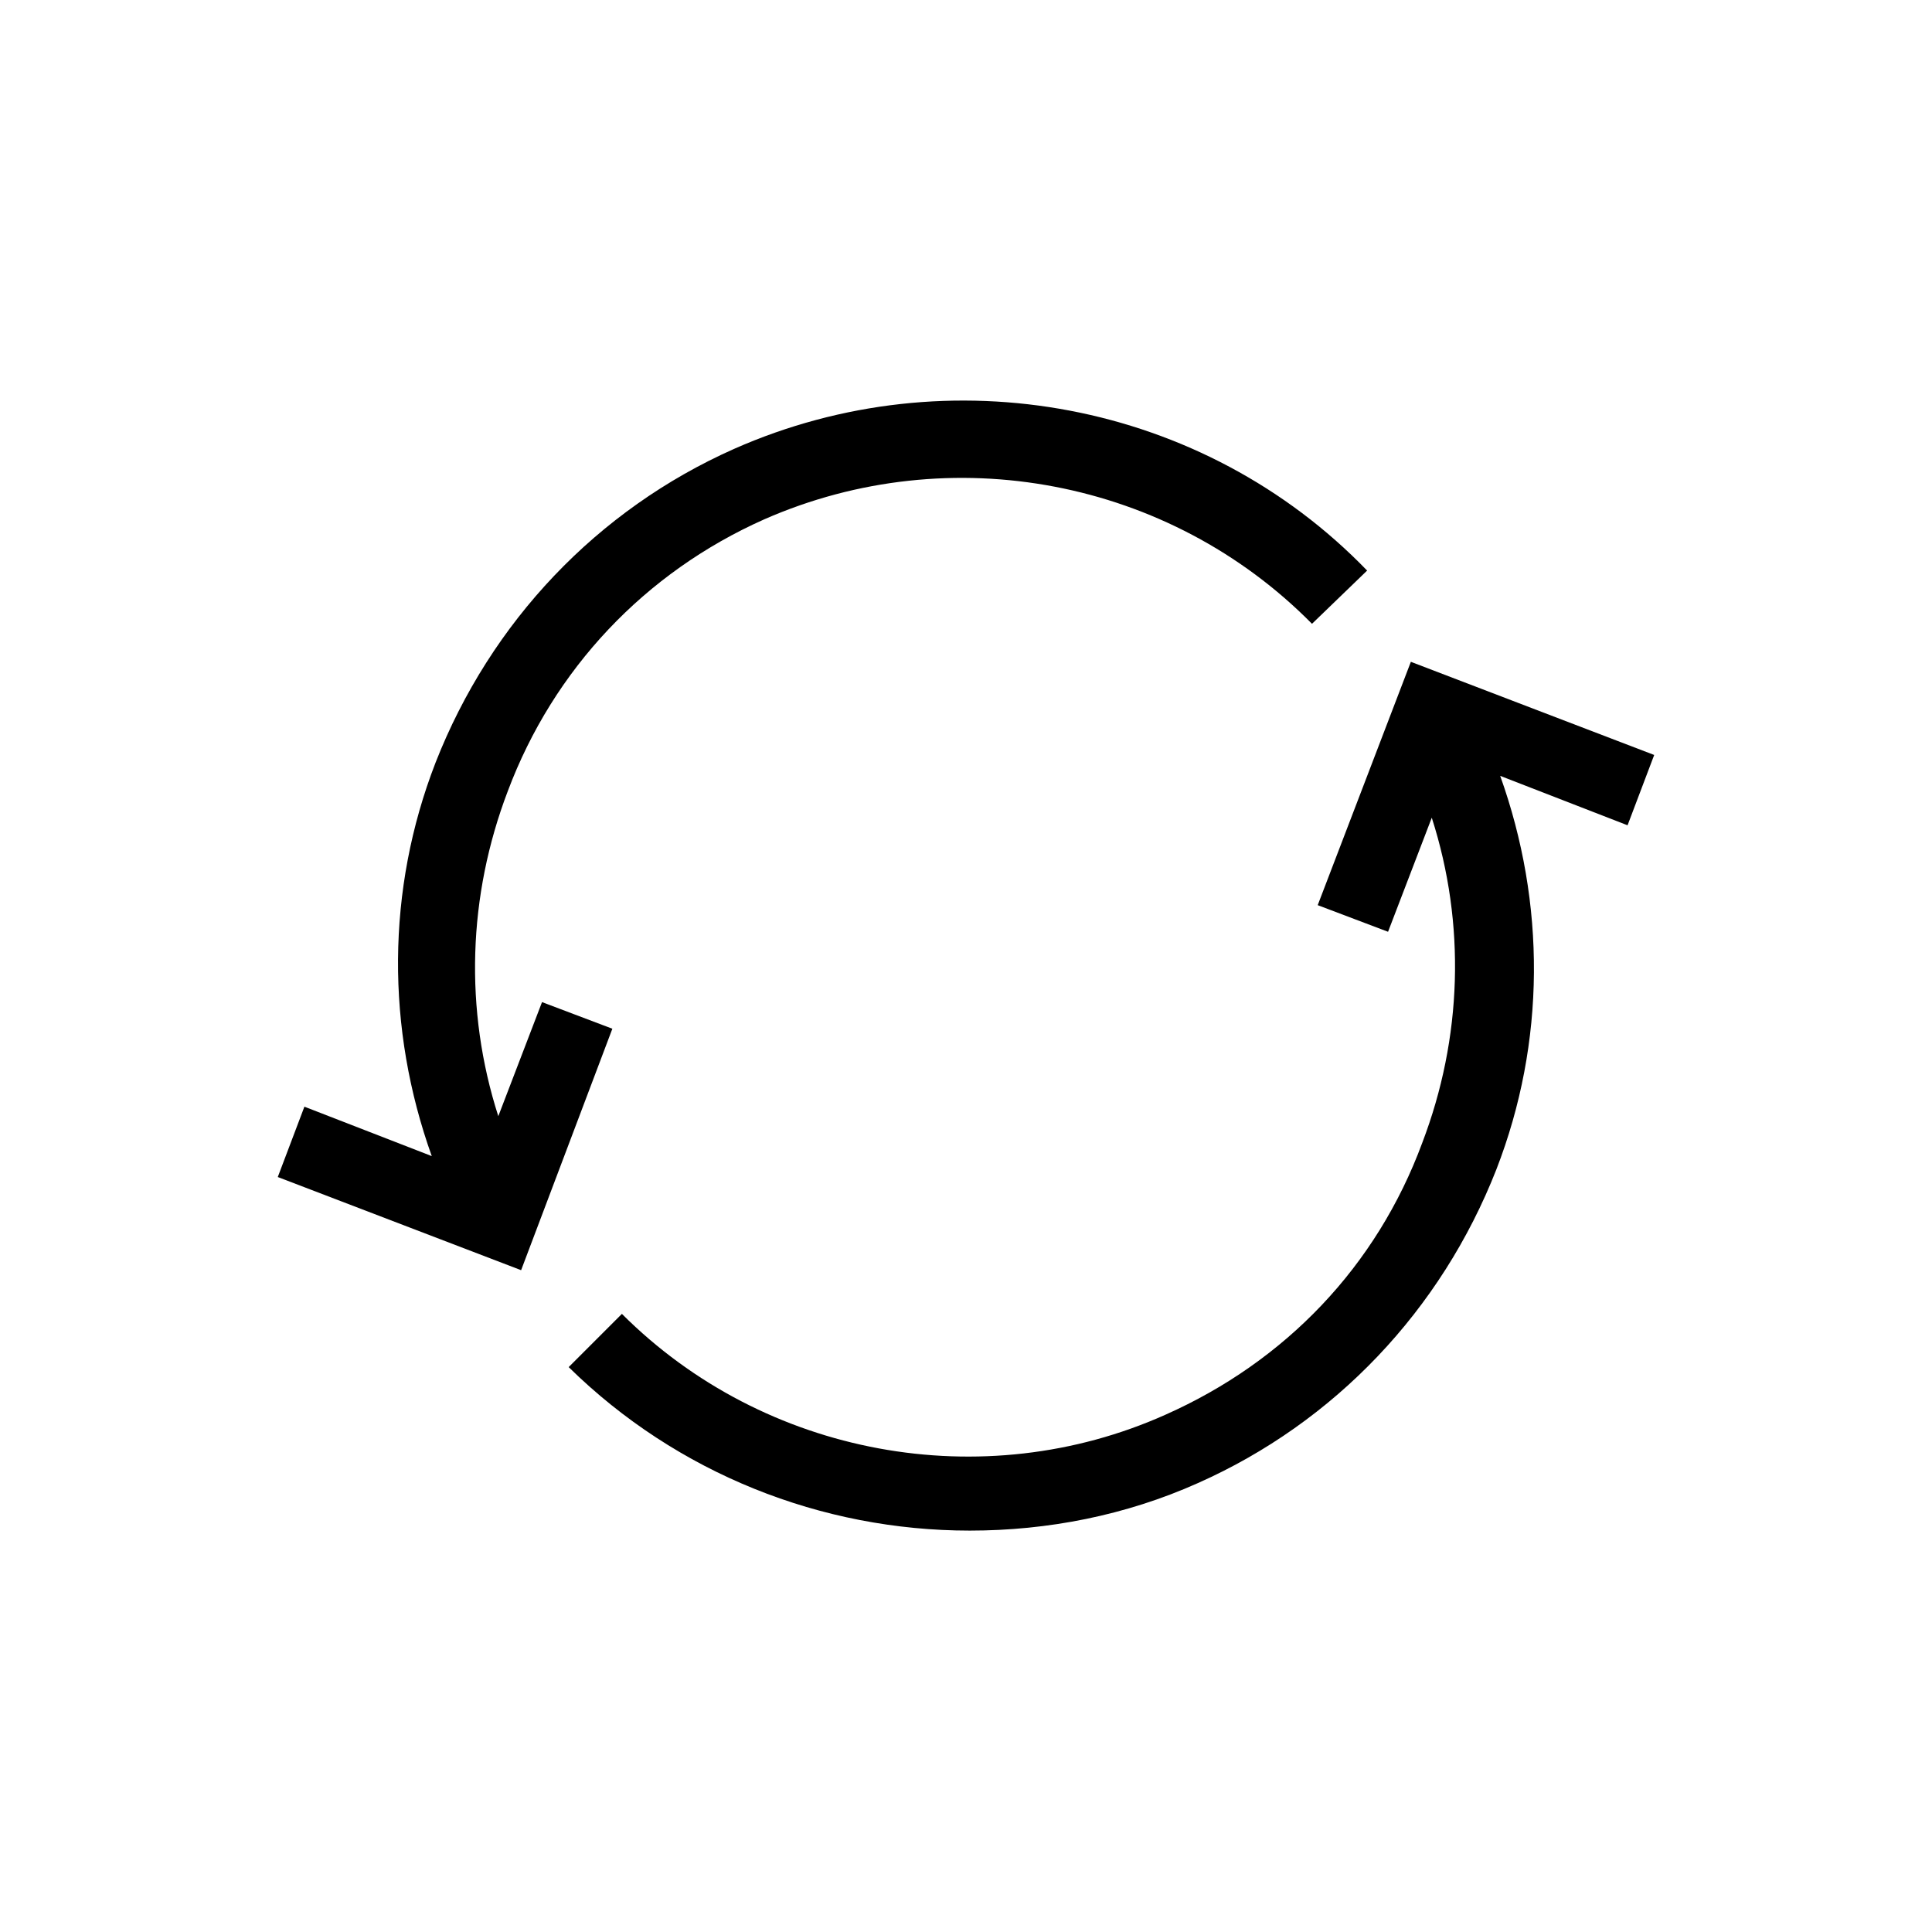
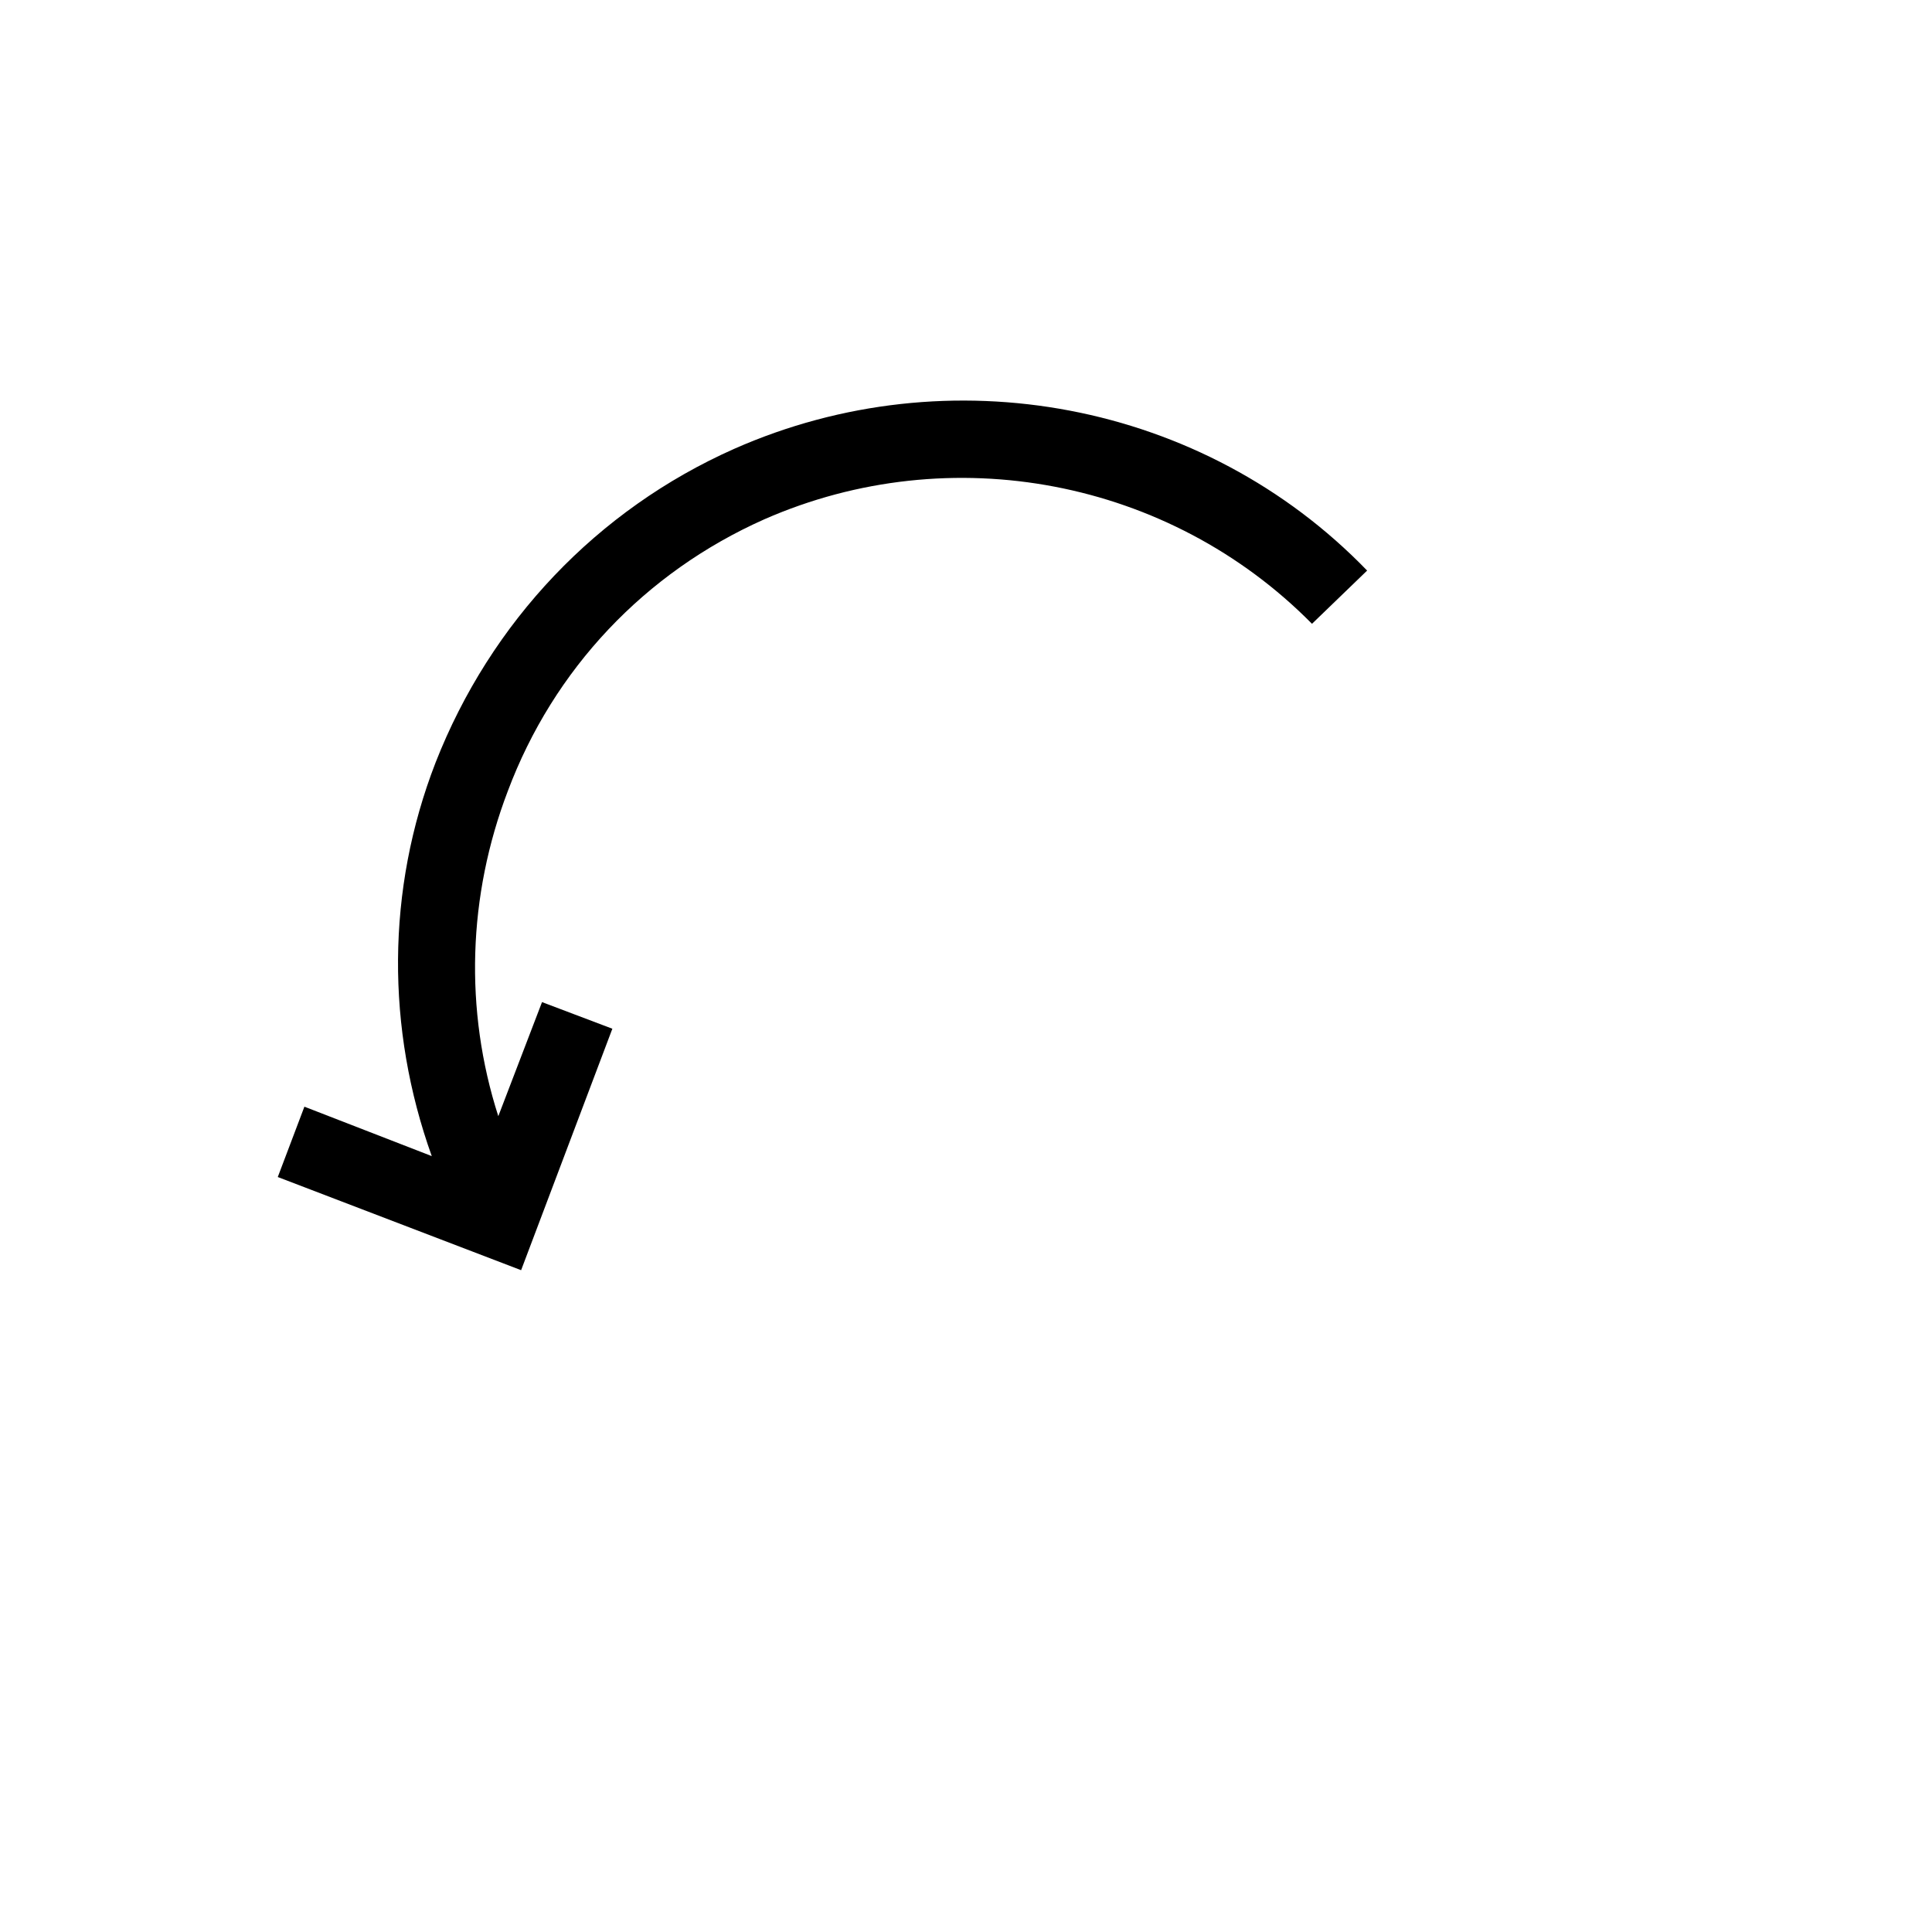
<svg xmlns="http://www.w3.org/2000/svg" fill="#000000" width="800px" height="800px" version="1.1" viewBox="144 144 512 512">
  <g>
-     <path d="m575.32 362.71-33.754-13.098c12.09 33.754 12.09 70.535-1.008 104.29-14.613 37.281-42.824 67.008-79.098 83.129-19.145 8.566-39.801 12.594-60.457 12.594-39.297 0-77.586-15.113-106.3-43.328l14.105-14.105c37.785 37.785 95.723 48.367 144.09 26.703 31.738-14.105 55.922-39.297 68.016-72.043 10.578-27.711 11.586-57.938 2.519-86.152l-11.586 30.23-18.641-7.055 24.684-64.488 64.488 24.688z" />
    <path d="m506.3 295.21-14.609 14.105c-37.785-38.289-95.723-49.375-145.1-27.711-31.738 14.105-55.922 39.801-68.016 72.043-10.578 27.711-11.586 57.938-2.519 86.152l11.586-30.23 18.641 7.055-24.18 63.988-64.488-24.688 7.055-18.641 33.754 13.098c-12.09-33.754-12.09-70.535 1.008-104.29 14.613-37.281 42.824-67.004 79.102-83.129 56.93-25.188 124.44-12.594 167.77 32.246z" />
  </g>
</svg>